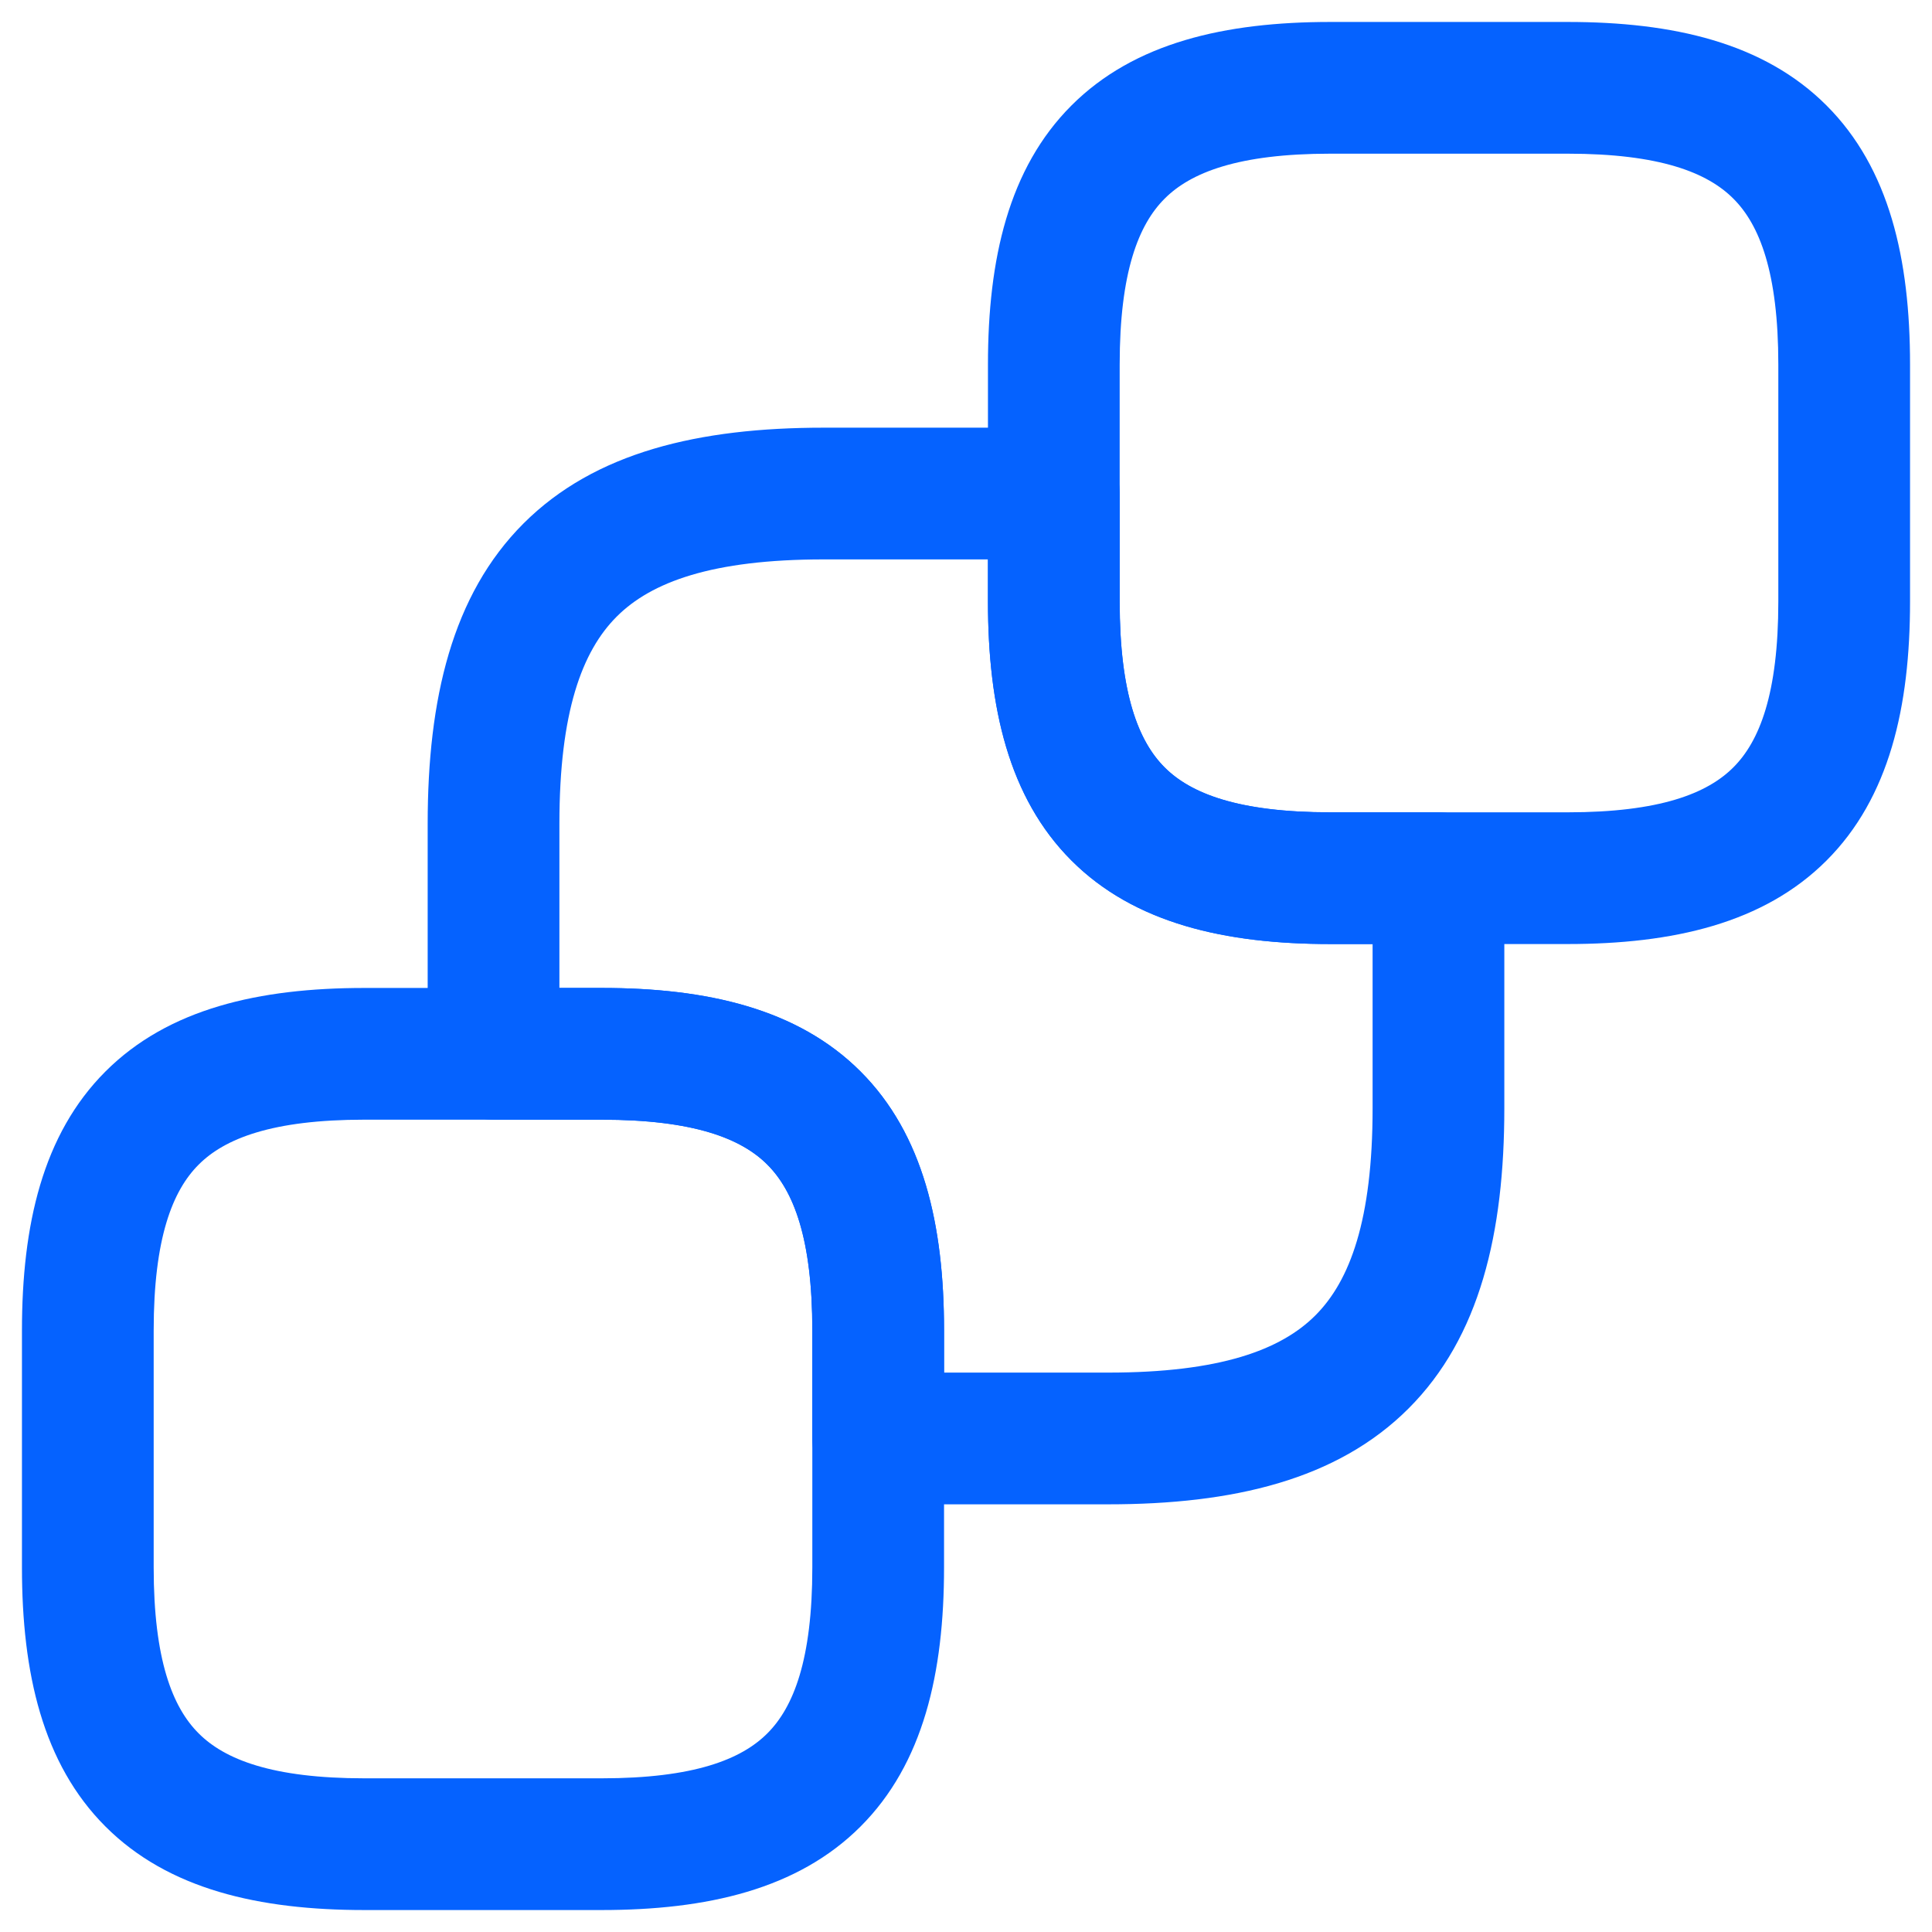
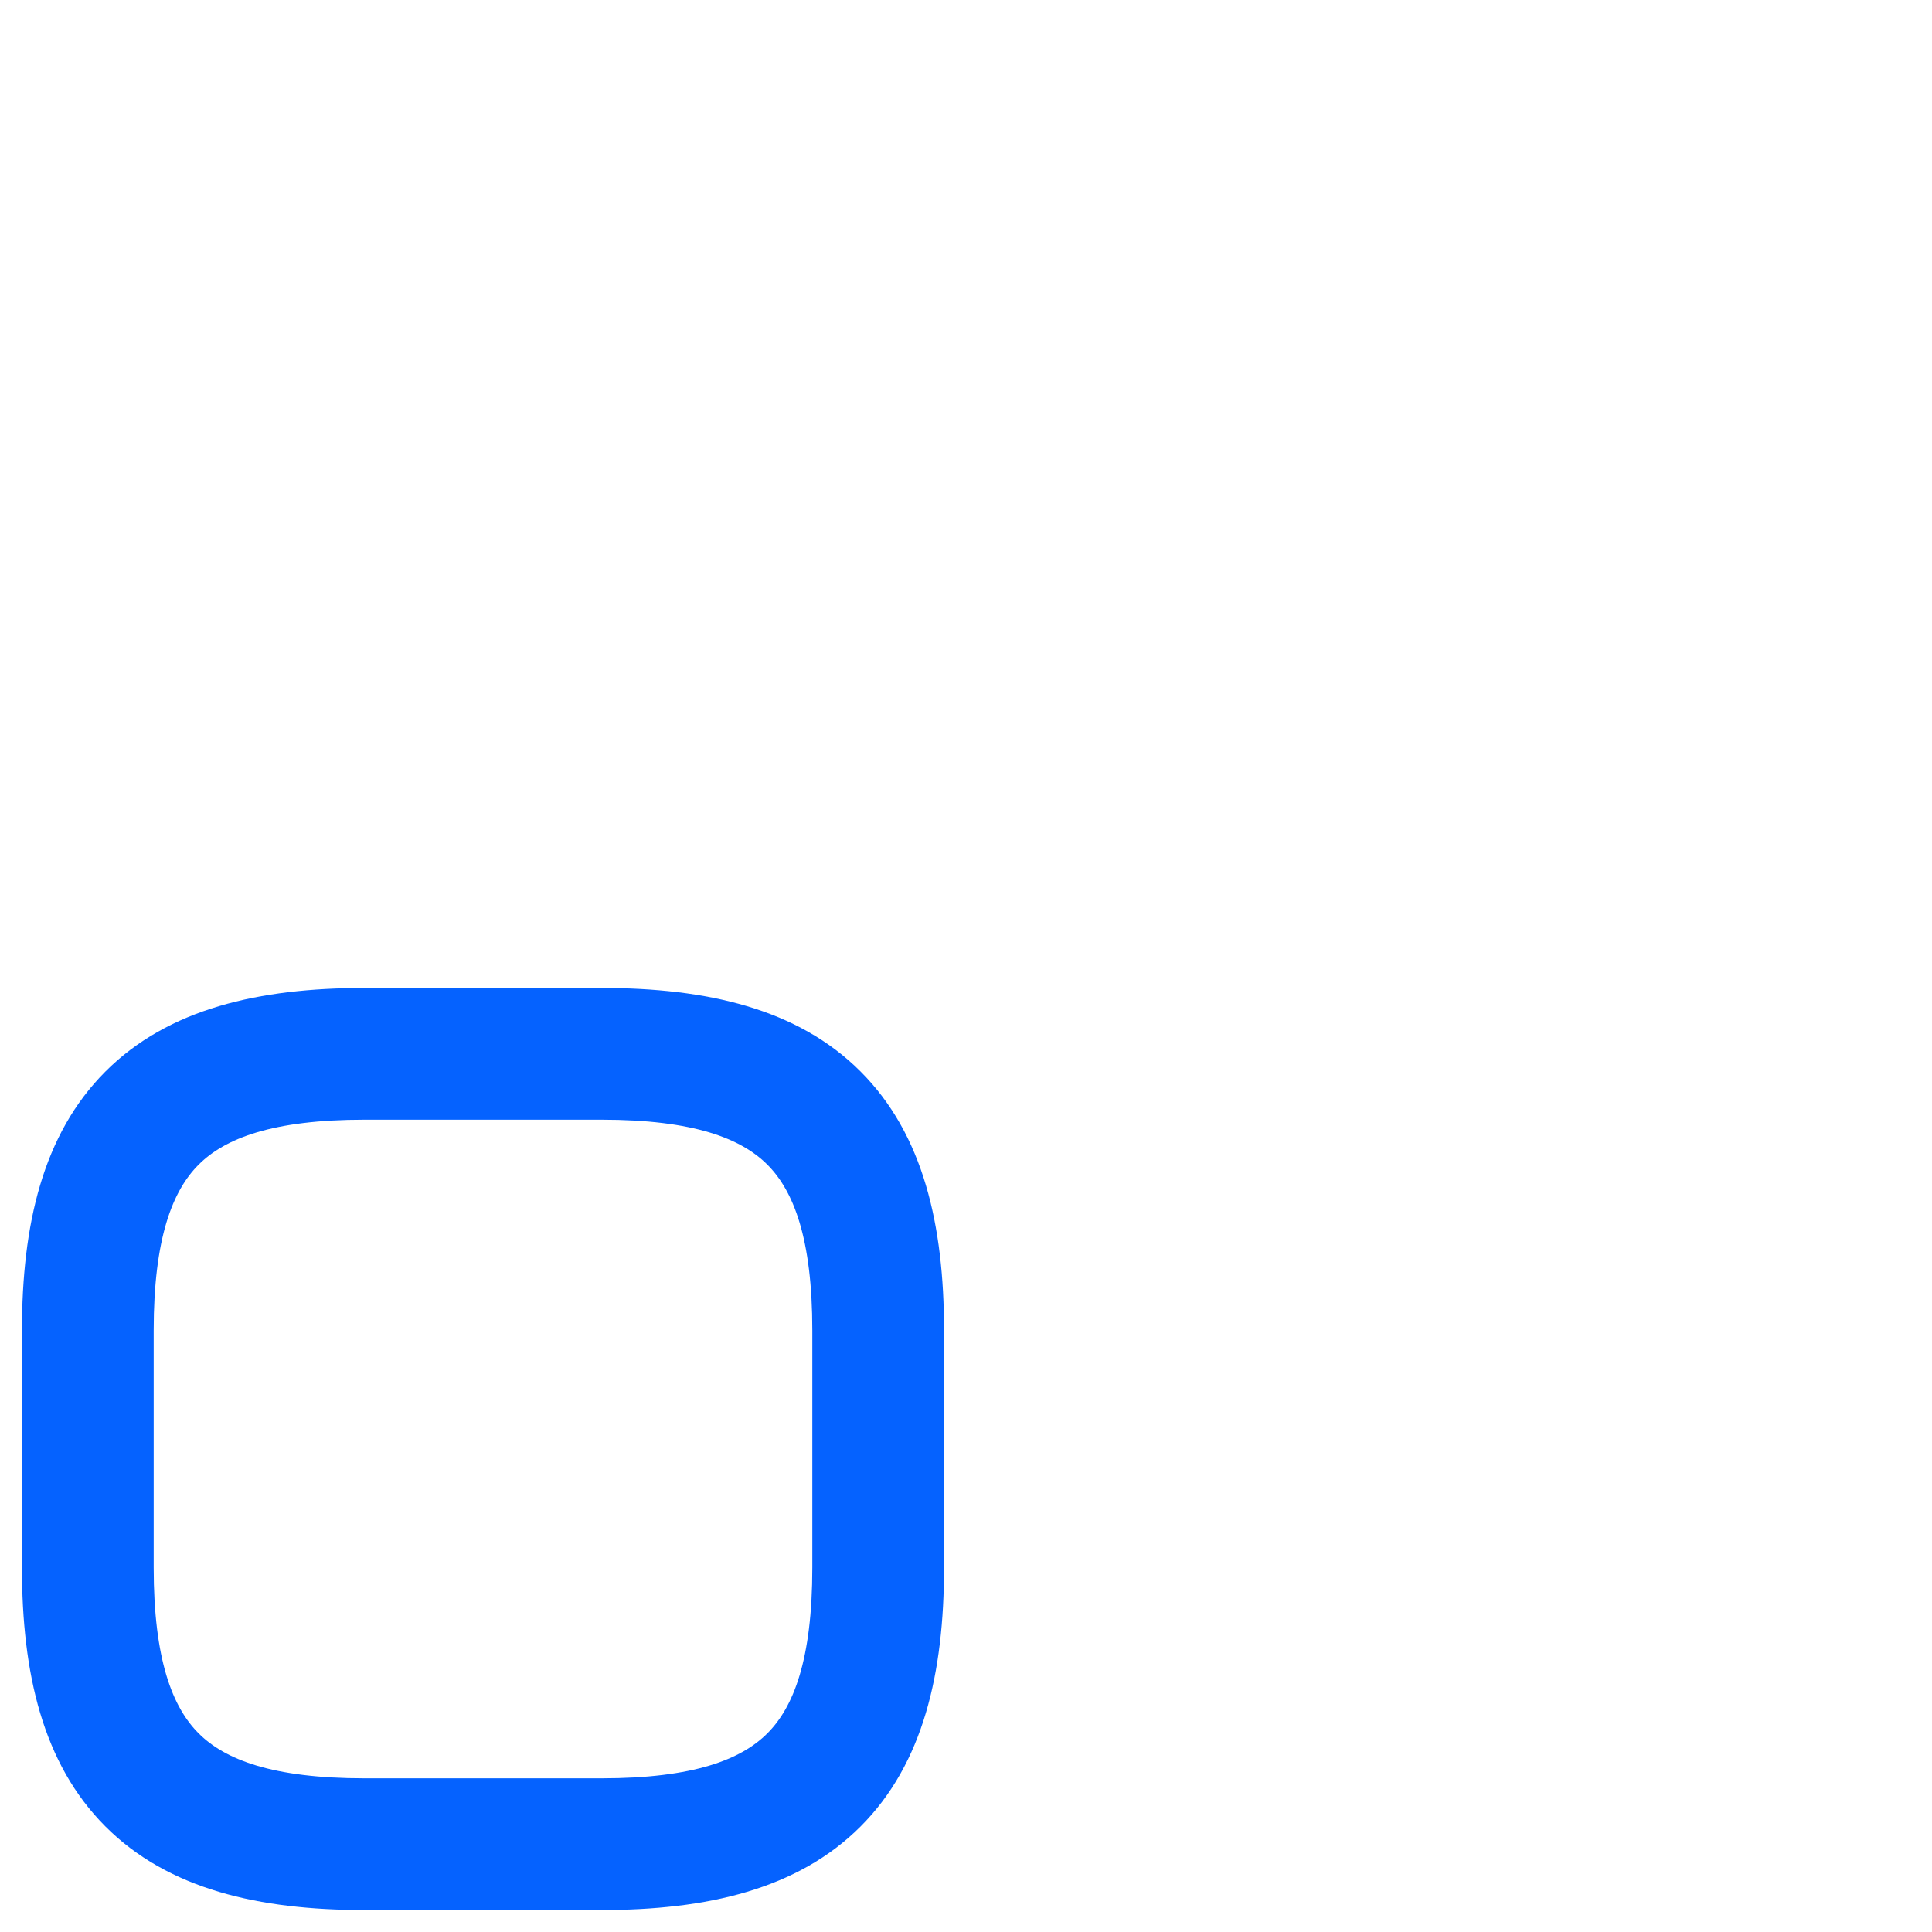
<svg xmlns="http://www.w3.org/2000/svg" width="22" height="22" viewBox="0 0 22 22" fill="none">
-   <path fill-rule="evenodd" clip-rule="evenodd" d="M13.262 2.262C12.965 2.558 12.75 3.099 12.75 4.15V6.85C12.75 7.901 12.965 8.442 13.262 8.738C13.558 9.035 14.099 9.25 15.15 9.25H17.85C18.901 9.25 19.442 9.035 19.738 8.738C20.035 8.442 20.25 7.901 20.25 6.85V4.15C20.25 3.099 20.035 2.558 19.738 2.262C19.442 1.965 18.901 1.75 17.85 1.75H15.15C14.099 1.75 13.558 1.965 13.262 2.262ZM12.201 1.201C12.917 0.485 13.951 0.25 15.15 0.25H17.85C19.049 0.25 20.083 0.485 20.799 1.201C21.515 1.917 21.75 2.951 21.75 4.15V6.85C21.75 8.049 21.515 9.083 20.799 9.799C20.083 10.515 19.049 10.75 17.85 10.75H15.15C13.951 10.75 12.917 10.515 12.201 9.799C11.485 9.083 11.25 8.049 11.25 6.85V4.15C11.25 2.951 11.485 1.917 12.201 1.201Z" fill="#0562FF" />
  <path fill-rule="evenodd" clip-rule="evenodd" d="M2.262 13.262C1.965 13.558 1.75 14.099 1.75 15.15V17.85C1.75 18.901 1.965 19.442 2.262 19.738C2.558 20.035 3.099 20.25 4.15 20.25H6.85C7.901 20.25 8.442 20.035 8.738 19.738C9.035 19.442 9.25 18.901 9.25 17.85V15.15C9.25 14.099 9.035 13.558 8.738 13.262C8.442 12.965 7.901 12.75 6.85 12.75H4.15C3.099 12.75 2.558 12.965 2.262 13.262ZM1.201 12.201C1.917 11.485 2.951 11.25 4.15 11.25H6.85C8.049 11.25 9.083 11.485 9.799 12.201C10.515 12.917 10.75 13.951 10.75 15.15V17.85C10.75 19.049 10.515 20.083 9.799 20.799C9.083 21.515 8.049 21.75 6.85 21.75H4.15C2.951 21.75 1.917 21.515 1.201 20.799C0.485 20.083 0.25 19.049 0.25 17.85V15.15C0.25 13.951 0.485 12.917 1.201 12.201Z" fill="#0562FF" />
-   <path fill-rule="evenodd" clip-rule="evenodd" d="M7.022 7.022C6.628 7.416 6.37 8.108 6.37 9.38V11.25H6.85C8.049 11.25 9.083 11.485 9.799 12.201C10.515 12.917 10.75 13.951 10.75 15.15V15.63H12.62C13.892 15.63 14.585 15.372 14.978 14.979C15.372 14.585 15.63 13.892 15.63 12.62V10.75H15.15C13.951 10.75 12.917 10.515 12.201 9.799C11.485 9.083 11.25 8.049 11.25 6.85V6.37H9.38C8.108 6.37 7.415 6.628 7.022 7.022ZM5.961 5.961C6.775 5.147 7.962 4.87 9.38 4.87H12C12.414 4.87 12.75 5.206 12.75 5.62V6.85C12.75 7.901 12.965 8.442 13.262 8.739C13.558 9.035 14.099 9.25 15.15 9.25H16.38C16.794 9.25 17.13 9.586 17.13 10V12.62C17.13 14.038 16.853 15.226 16.039 16.039C15.225 16.853 14.038 17.13 12.62 17.13H10C9.586 17.13 9.25 16.794 9.25 16.38V15.15C9.25 14.099 9.035 13.559 8.738 13.262C8.442 12.965 7.901 12.75 6.85 12.75H5.62C5.206 12.75 4.87 12.414 4.87 12V9.38C4.87 7.962 5.147 6.775 5.961 5.961Z" fill="#0562FF" />
</svg>